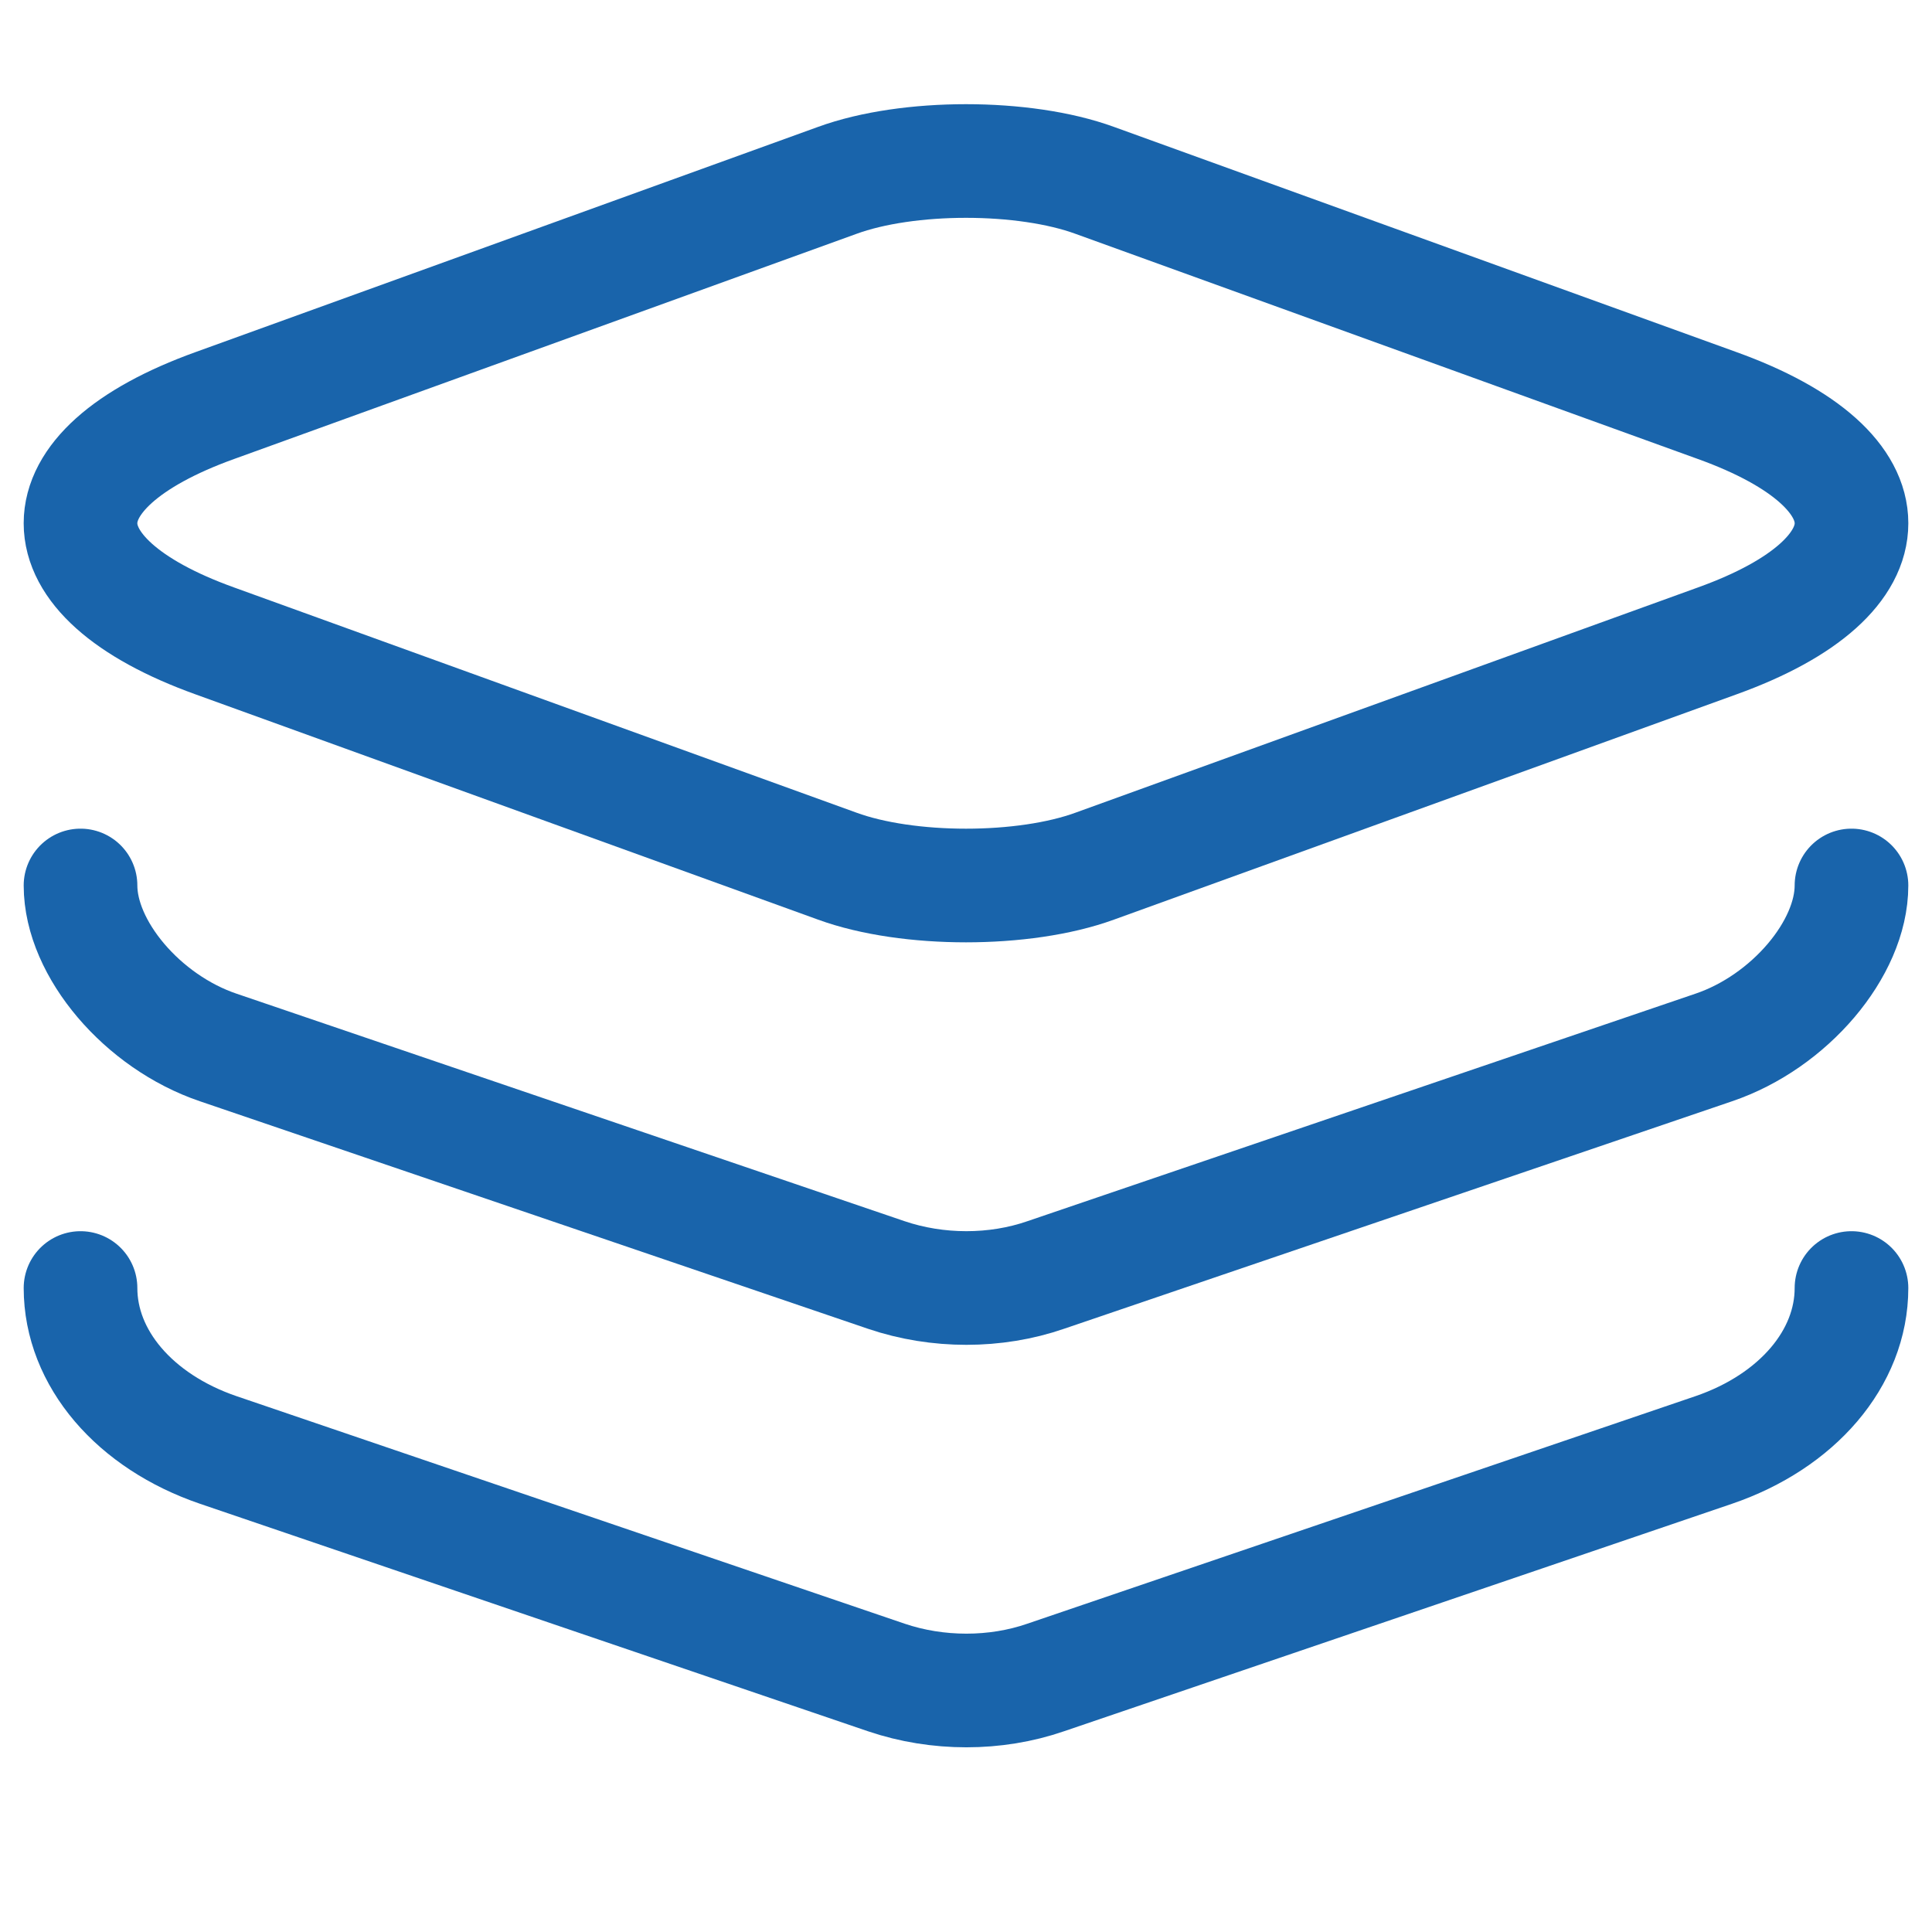
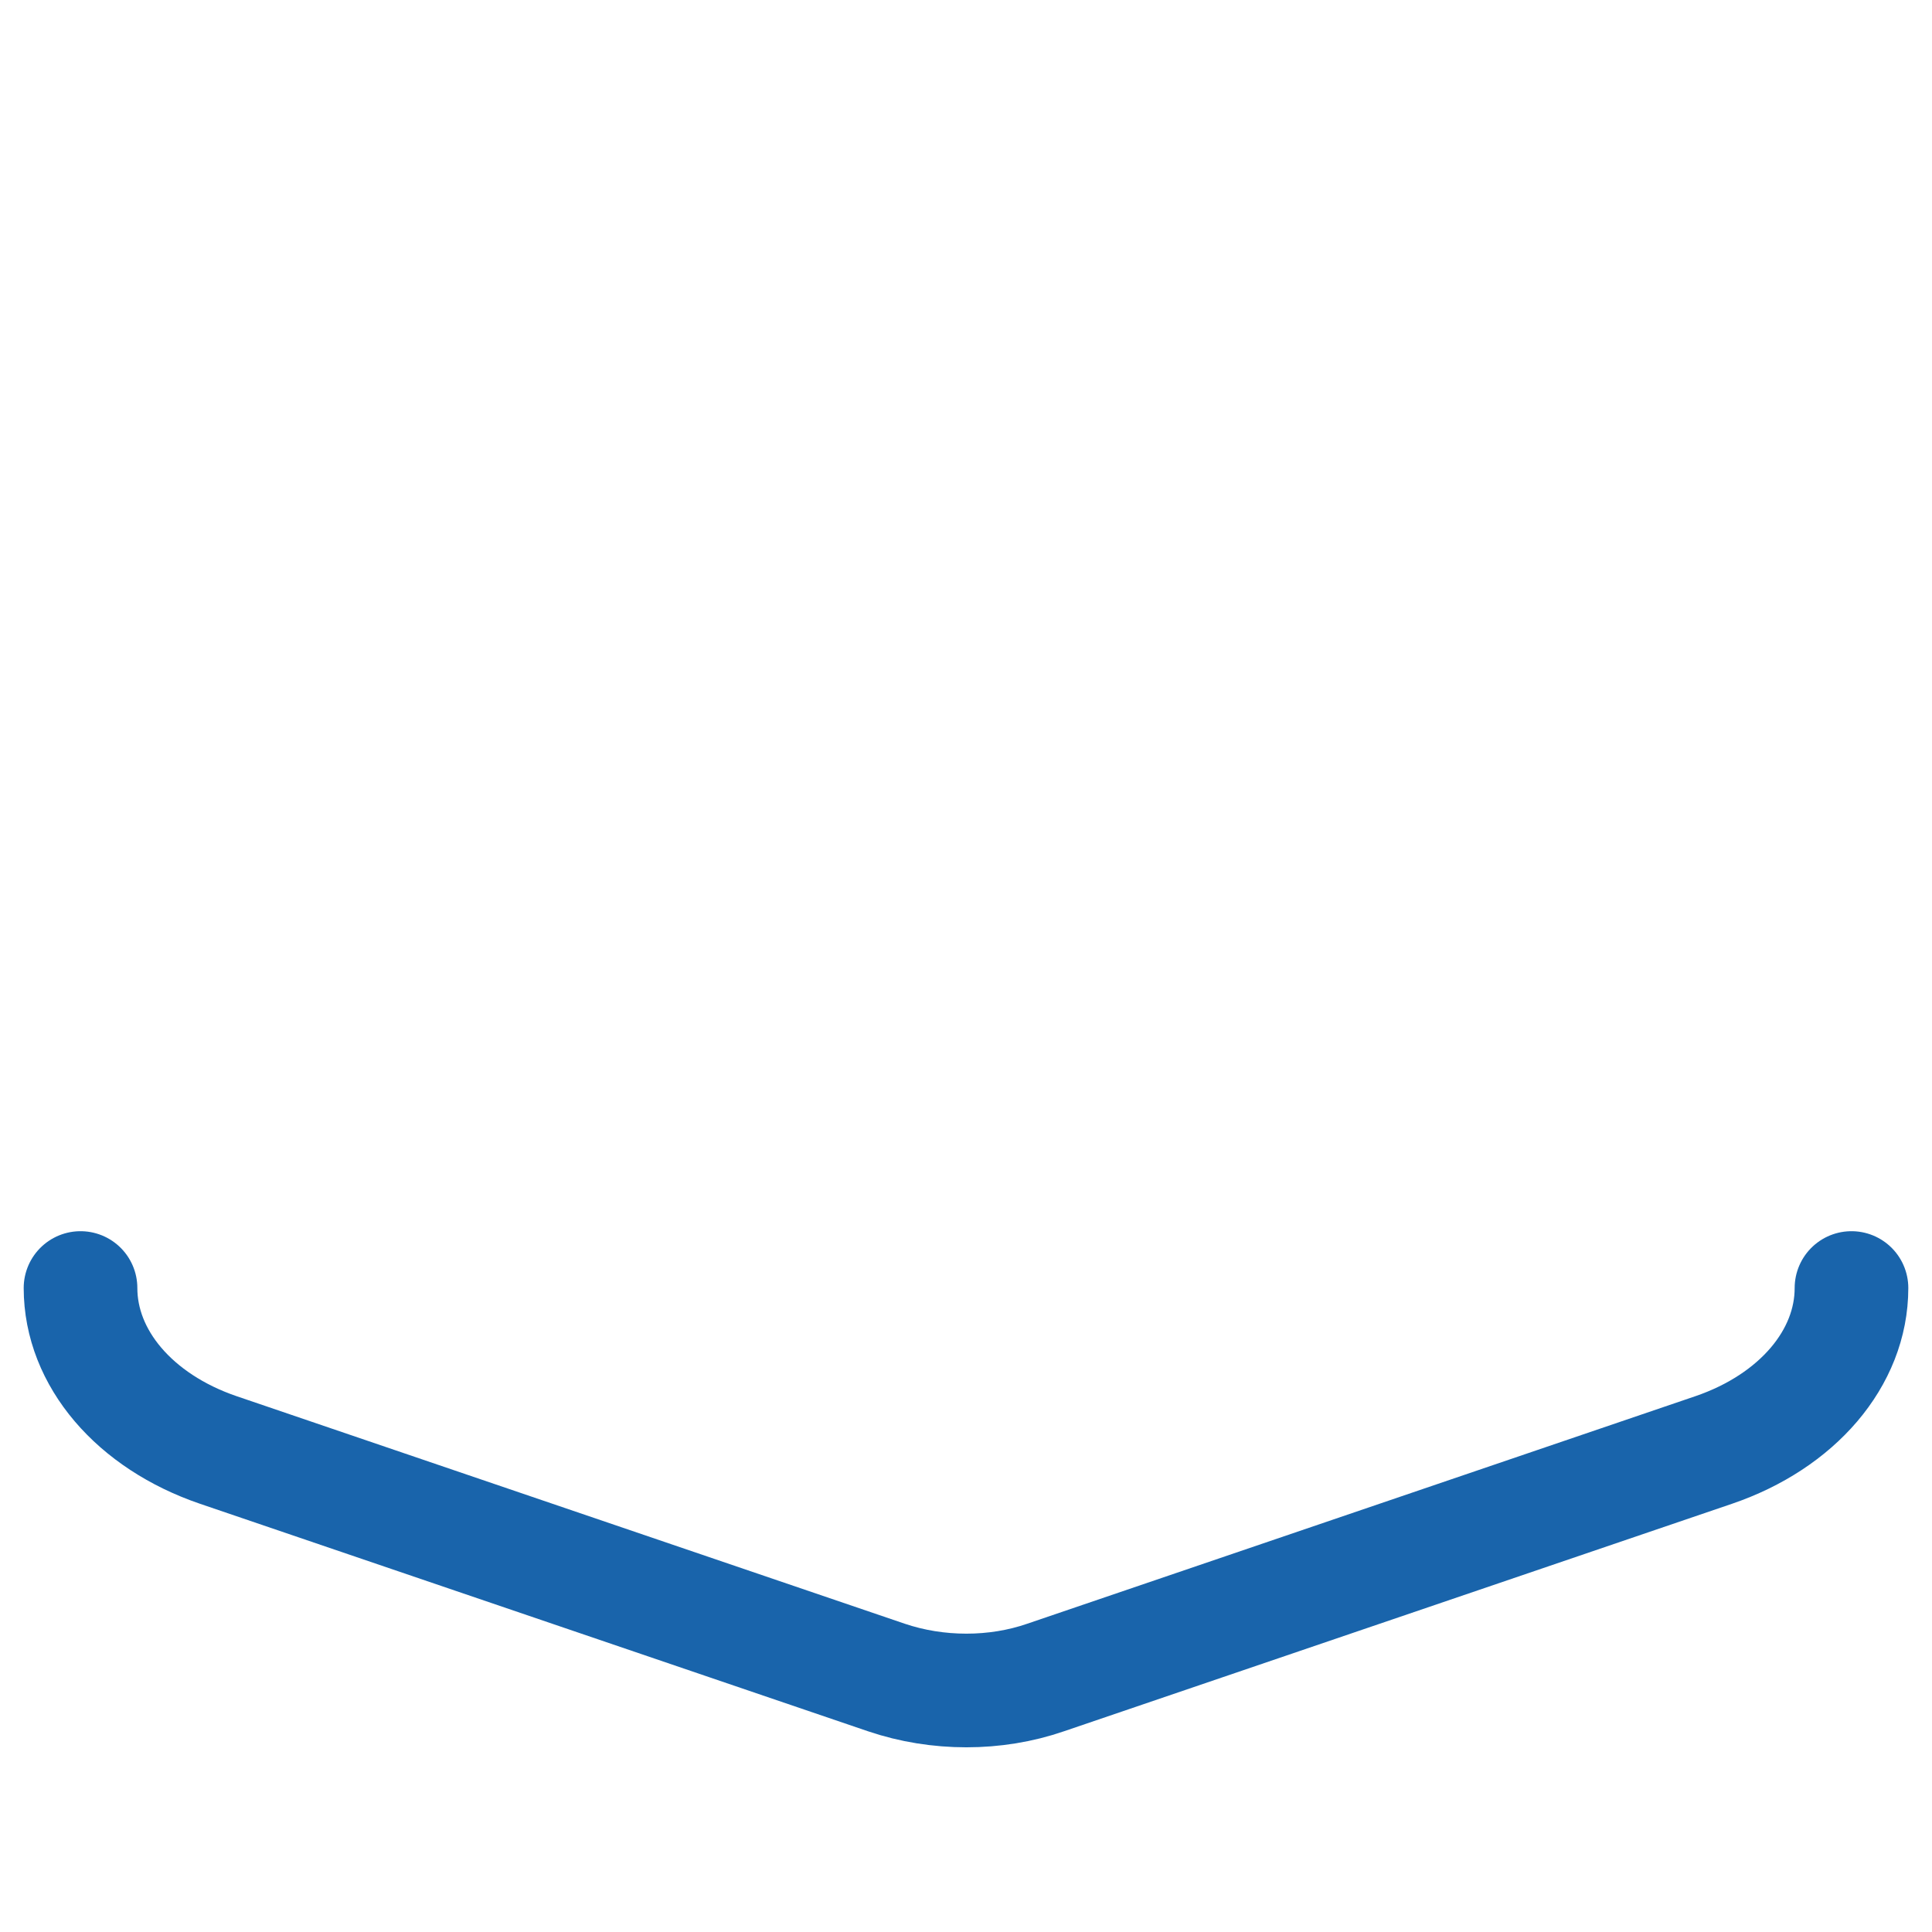
<svg xmlns="http://www.w3.org/2000/svg" width="34" height="34" viewBox="0 0 34 34" fill="none">
-   <path d="M19.265 3.174L30.217 7.136C33.372 8.271 33.372 10.146 30.217 11.28L19.265 15.243C18.021 15.697 15.979 15.697 14.735 15.243L3.783 11.28C0.628 10.146 0.628 8.271 3.783 7.136L14.735 3.174C15.979 2.72 18.021 2.72 19.265 3.174Z" stroke="#1964AB" stroke-width="2" stroke-linecap="round" stroke-linejoin="round" />
-   <path d="M1.417 15.583C1.417 16.697 2.508 17.983 3.841 18.434L15.598 22.438C16.498 22.743 17.52 22.743 18.402 22.438L30.159 18.434C31.492 17.983 32.583 16.697 32.583 15.583" stroke="#1964AB" stroke-width="2" stroke-linecap="round" stroke-linejoin="round" />
  <path d="M1.417 22.667C1.417 23.9 2.369 25.014 3.841 25.517L15.598 29.521C16.498 29.826 17.52 29.826 18.402 29.521L30.159 25.517C31.631 25.014 32.583 23.9 32.583 22.667" stroke="#1964AB" stroke-width="2" stroke-linecap="round" stroke-linejoin="round" />
</svg>